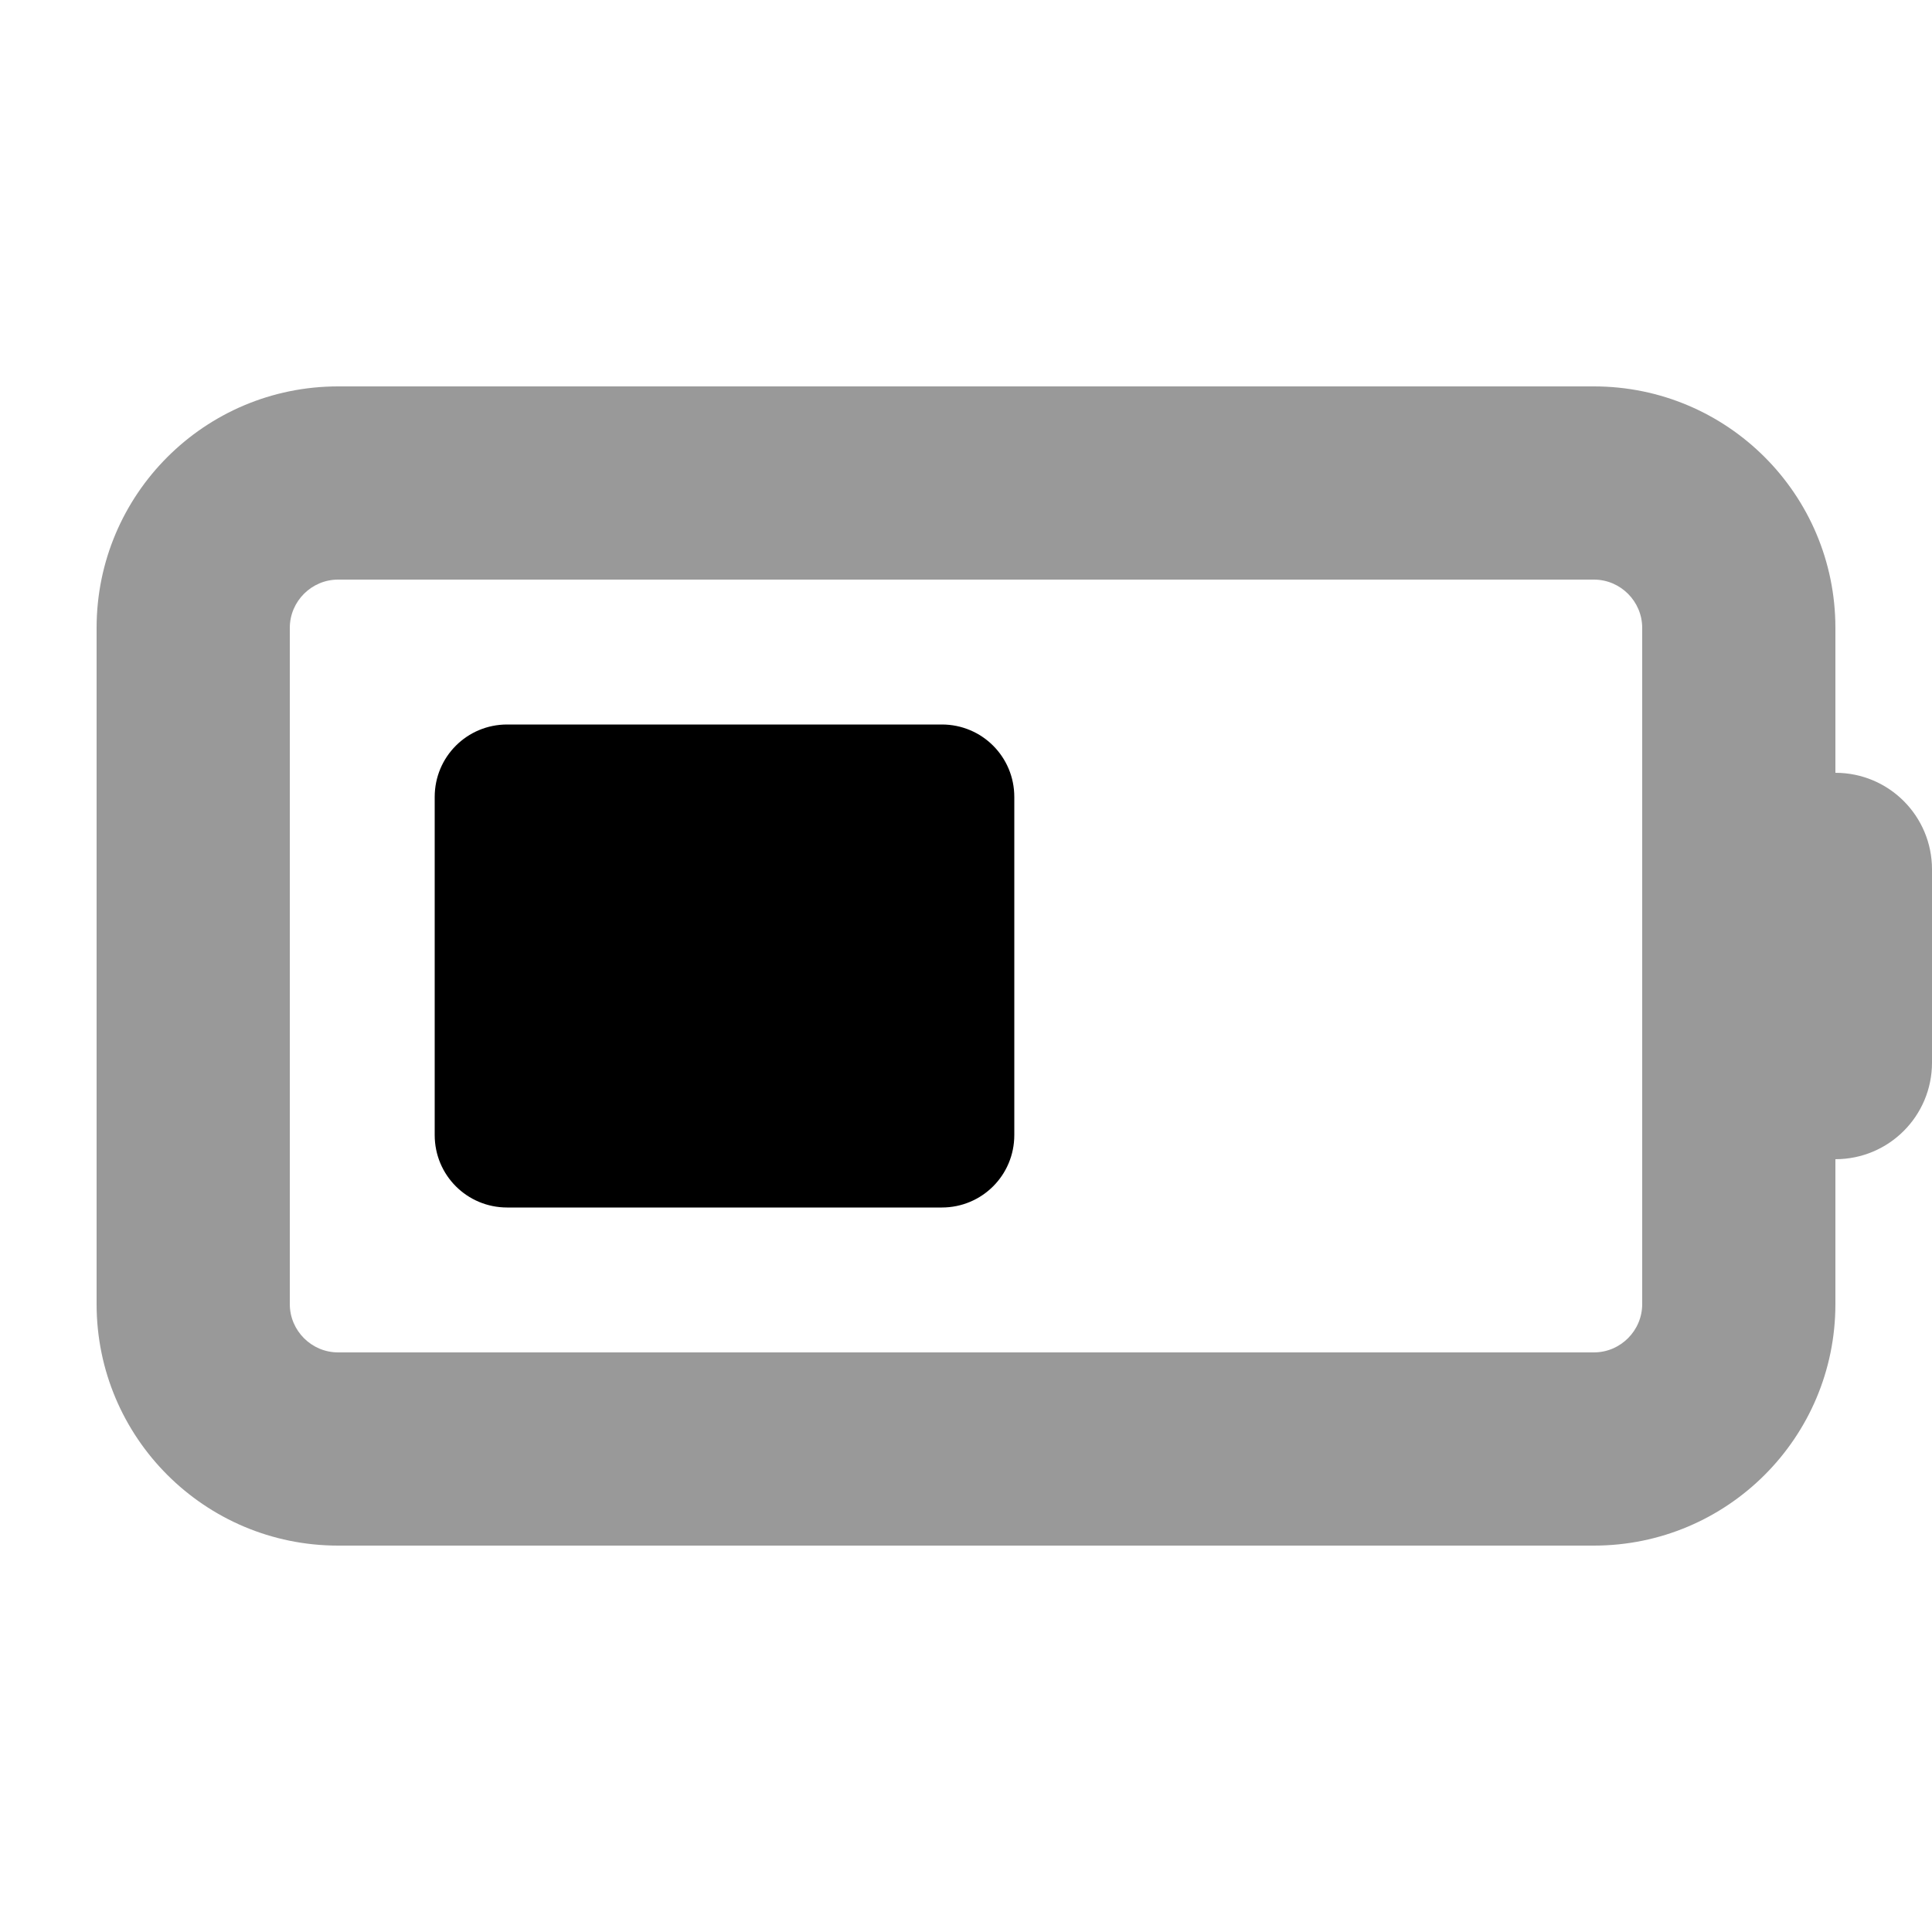
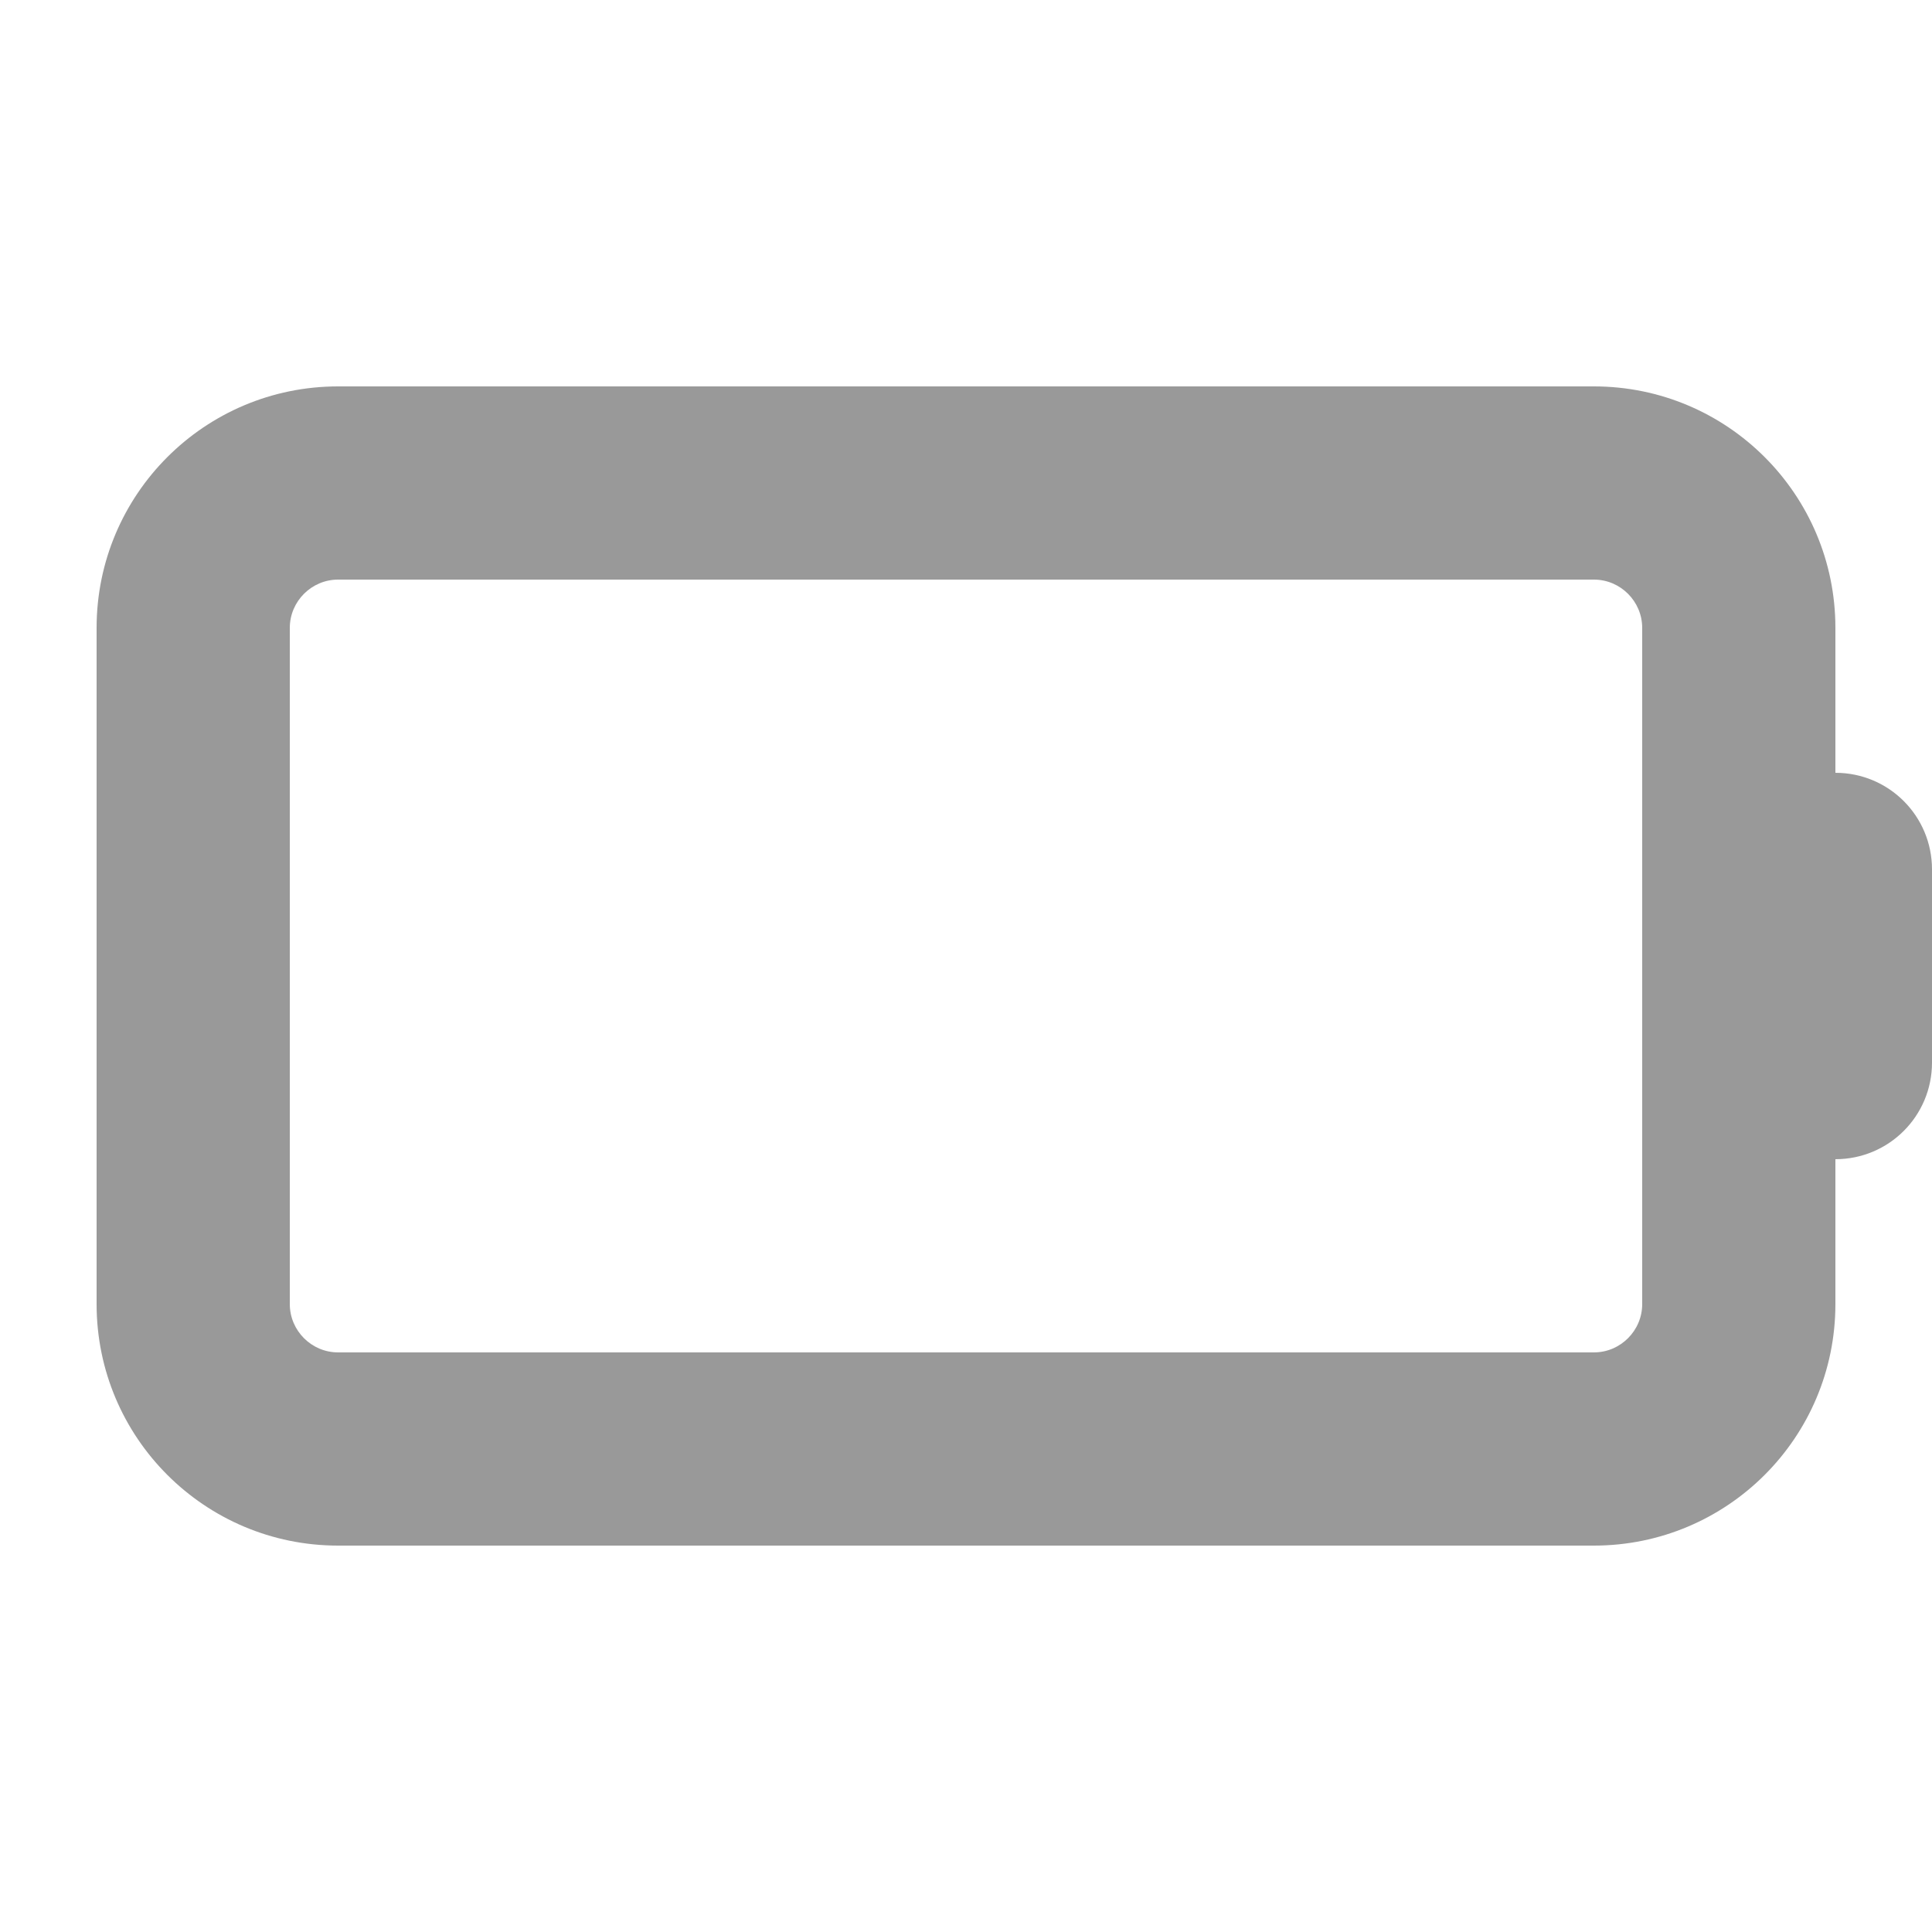
<svg xmlns="http://www.w3.org/2000/svg" viewBox="0 0 640 640">
  <path opacity=".4" fill="currentColor" d="M32 208C32 163.8 67.8 128 112 128L528 128C572.2 128 608 163.8 608 208L608 256C625.7 256 640 270.3 640 288L640 352C640 369.7 625.7 384 608 384L608 432C608 476.2 572.2 512 528 512L112 512C67.8 512 32 476.2 32 432L32 208zM96 208L96 432C96 440.8 103.2 448 112 448L528 448C536.8 448 544 440.8 544 432L544 208C544 199.2 536.8 192 528 192L112 192C103.2 192 96 199.2 96 208z" />
-   <path fill="currentColor" d="M144 264C144 250.7 154.7 240 168 240L312 240C325.3 240 336 250.7 336 264L336 376C336 389.3 325.3 400 312 400L168 400C154.7 400 144 389.3 144 376L144 264z" />
</svg>